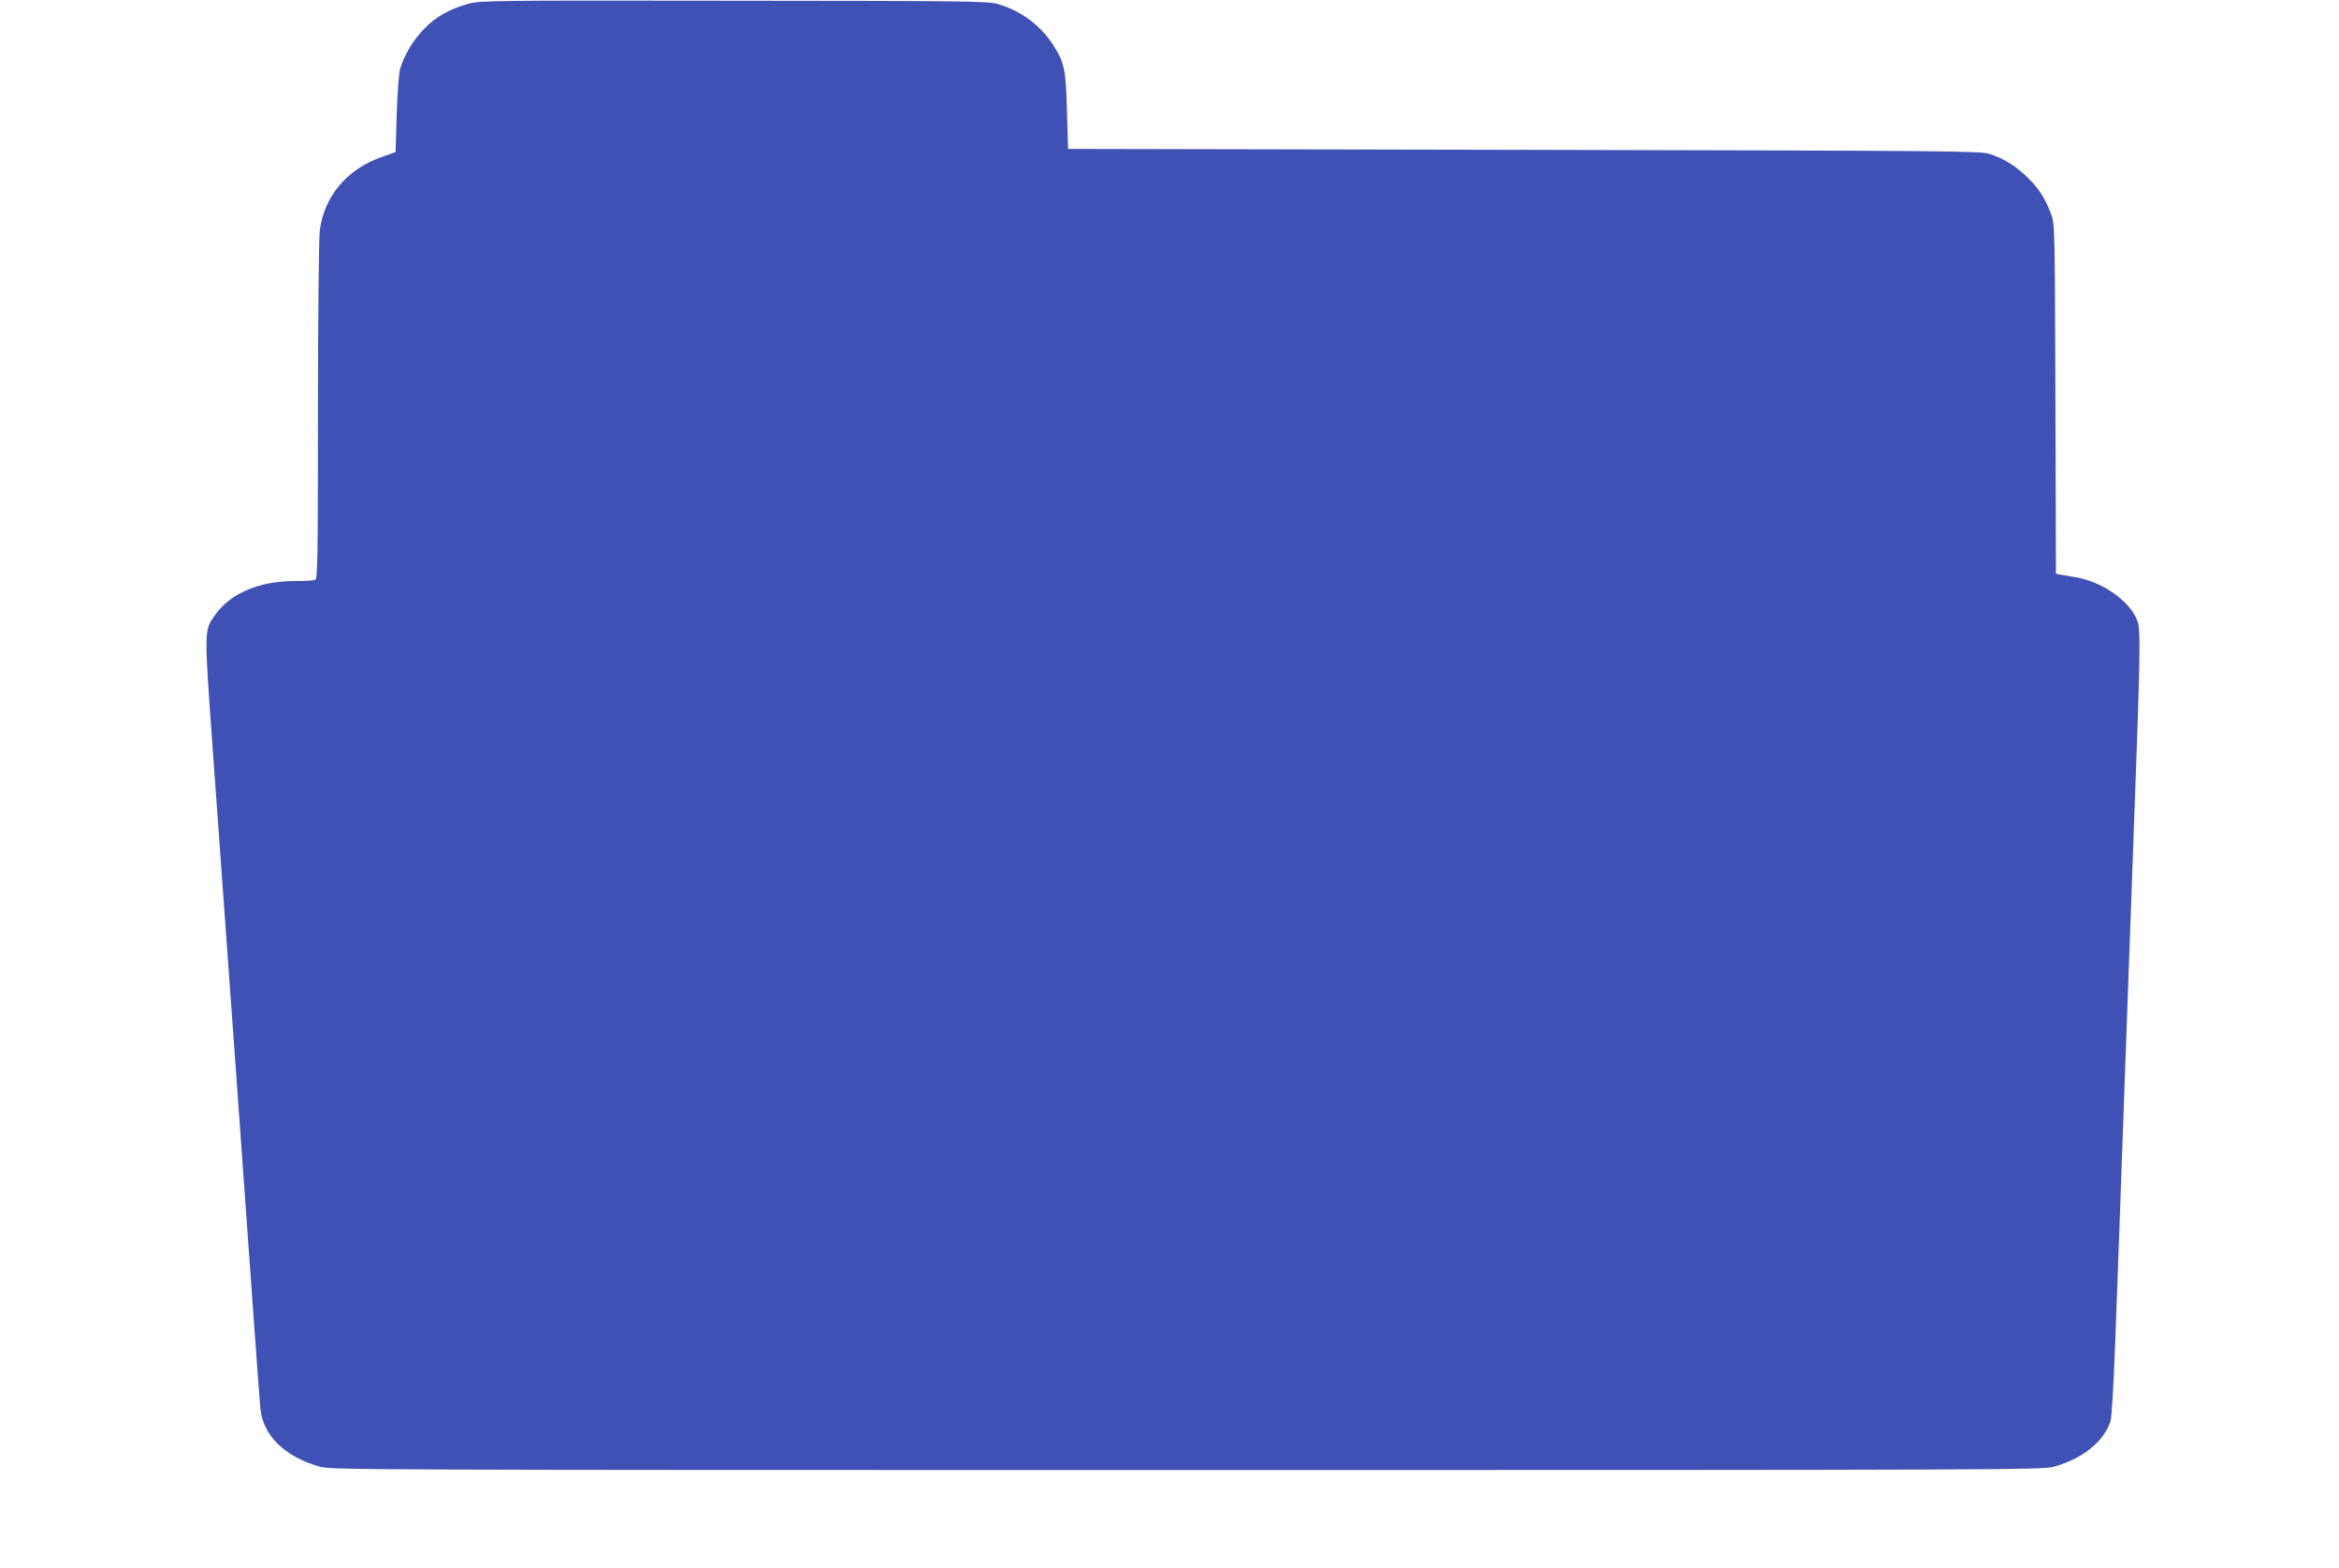
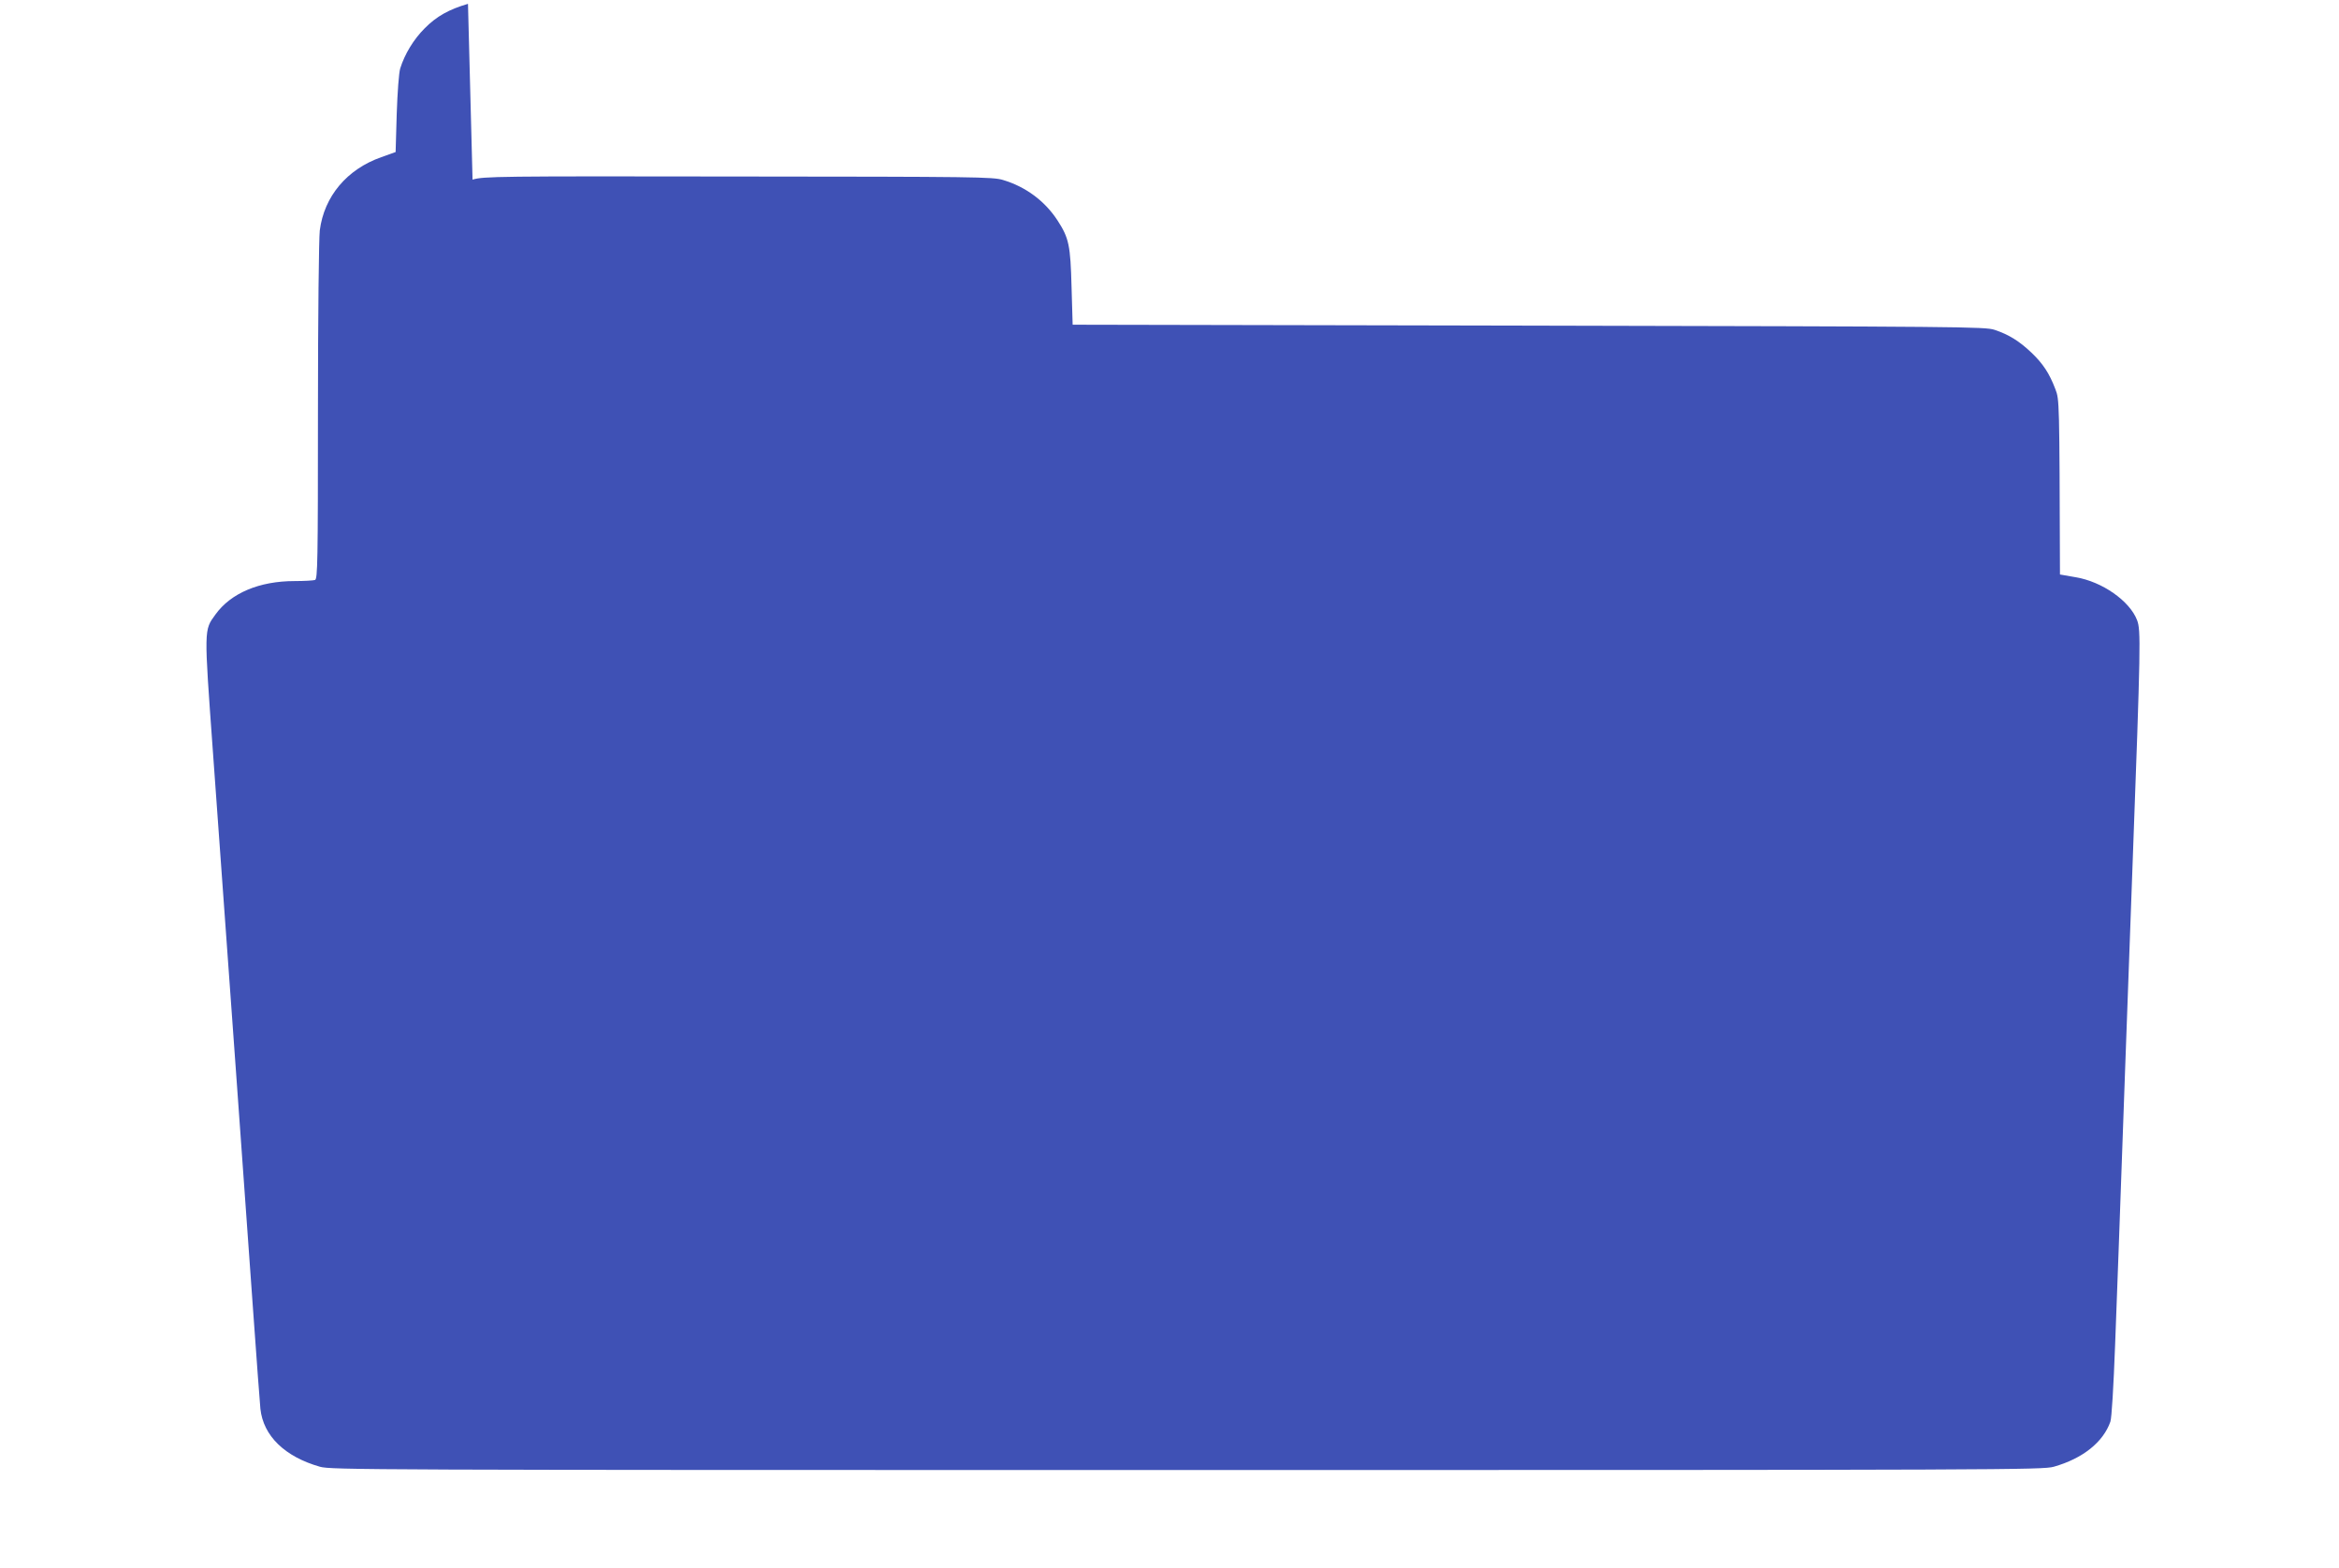
<svg xmlns="http://www.w3.org/2000/svg" version="1.0" width="1280pt" height="858pt" viewBox="0 0 1280 858" preserveAspectRatio="xMidYMid meet">
  <g transform="translate(0,858) scale(0.1,-0.1)" fill="#3f51b5" stroke="none">
-     <path d="M2561 8559 c-103 -30 -172 -68 -237 -134 -60 -60 -109 -140 -134 -220 -7 -23 -15 -129 -19 -249 l-6 -208 -78 -28 c-188 -66 -313 -214 -337 -401 -5 -43 -10 -461 -10 -990 0 -827 -2 -917 -16 -923 -9 -3 -59 -6 -112 -6 -193 0 -349 -66 -433 -183 -63 -87 -63 -71 -14 -749 80 -1106 185 -2564 220 -3058 19 -267 37 -510 40 -540 16 -148 133 -262 326 -317 61 -17 247 -18 4744 -18 4499 0 4682 1 4744 18 159 45 271 135 310 247 7 21 17 186 26 425 15 393 18 483 55 1515 11 311 29 806 40 1100 45 1218 46 1291 25 1346 -40 105 -191 211 -336 235 -35 6 -74 13 -86 15 l-22 4 -3 958 c-3 954 -3 957 -25 1014 -33 87 -68 140 -131 200 -66 63 -124 99 -202 125 -53 17 -164 18 -2550 23 l-2495 5 -6 205 c-6 230 -14 269 -77 366 -69 106 -174 184 -298 221 -55 17 -147 18 -1449 19 -1328 2 -1393 1 -1454 -17z" />
+     <path d="M2561 8559 c-103 -30 -172 -68 -237 -134 -60 -60 -109 -140 -134 -220 -7 -23 -15 -129 -19 -249 l-6 -208 -78 -28 c-188 -66 -313 -214 -337 -401 -5 -43 -10 -461 -10 -990 0 -827 -2 -917 -16 -923 -9 -3 -59 -6 -112 -6 -193 0 -349 -66 -433 -183 -63 -87 -63 -71 -14 -749 80 -1106 185 -2564 220 -3058 19 -267 37 -510 40 -540 16 -148 133 -262 326 -317 61 -17 247 -18 4744 -18 4499 0 4682 1 4744 18 159 45 271 135 310 247 7 21 17 186 26 425 15 393 18 483 55 1515 11 311 29 806 40 1100 45 1218 46 1291 25 1346 -40 105 -191 211 -336 235 -35 6 -74 13 -86 15 c-3 954 -3 957 -25 1014 -33 87 -68 140 -131 200 -66 63 -124 99 -202 125 -53 17 -164 18 -2550 23 l-2495 5 -6 205 c-6 230 -14 269 -77 366 -69 106 -174 184 -298 221 -55 17 -147 18 -1449 19 -1328 2 -1393 1 -1454 -17z" />
  </g>
</svg>